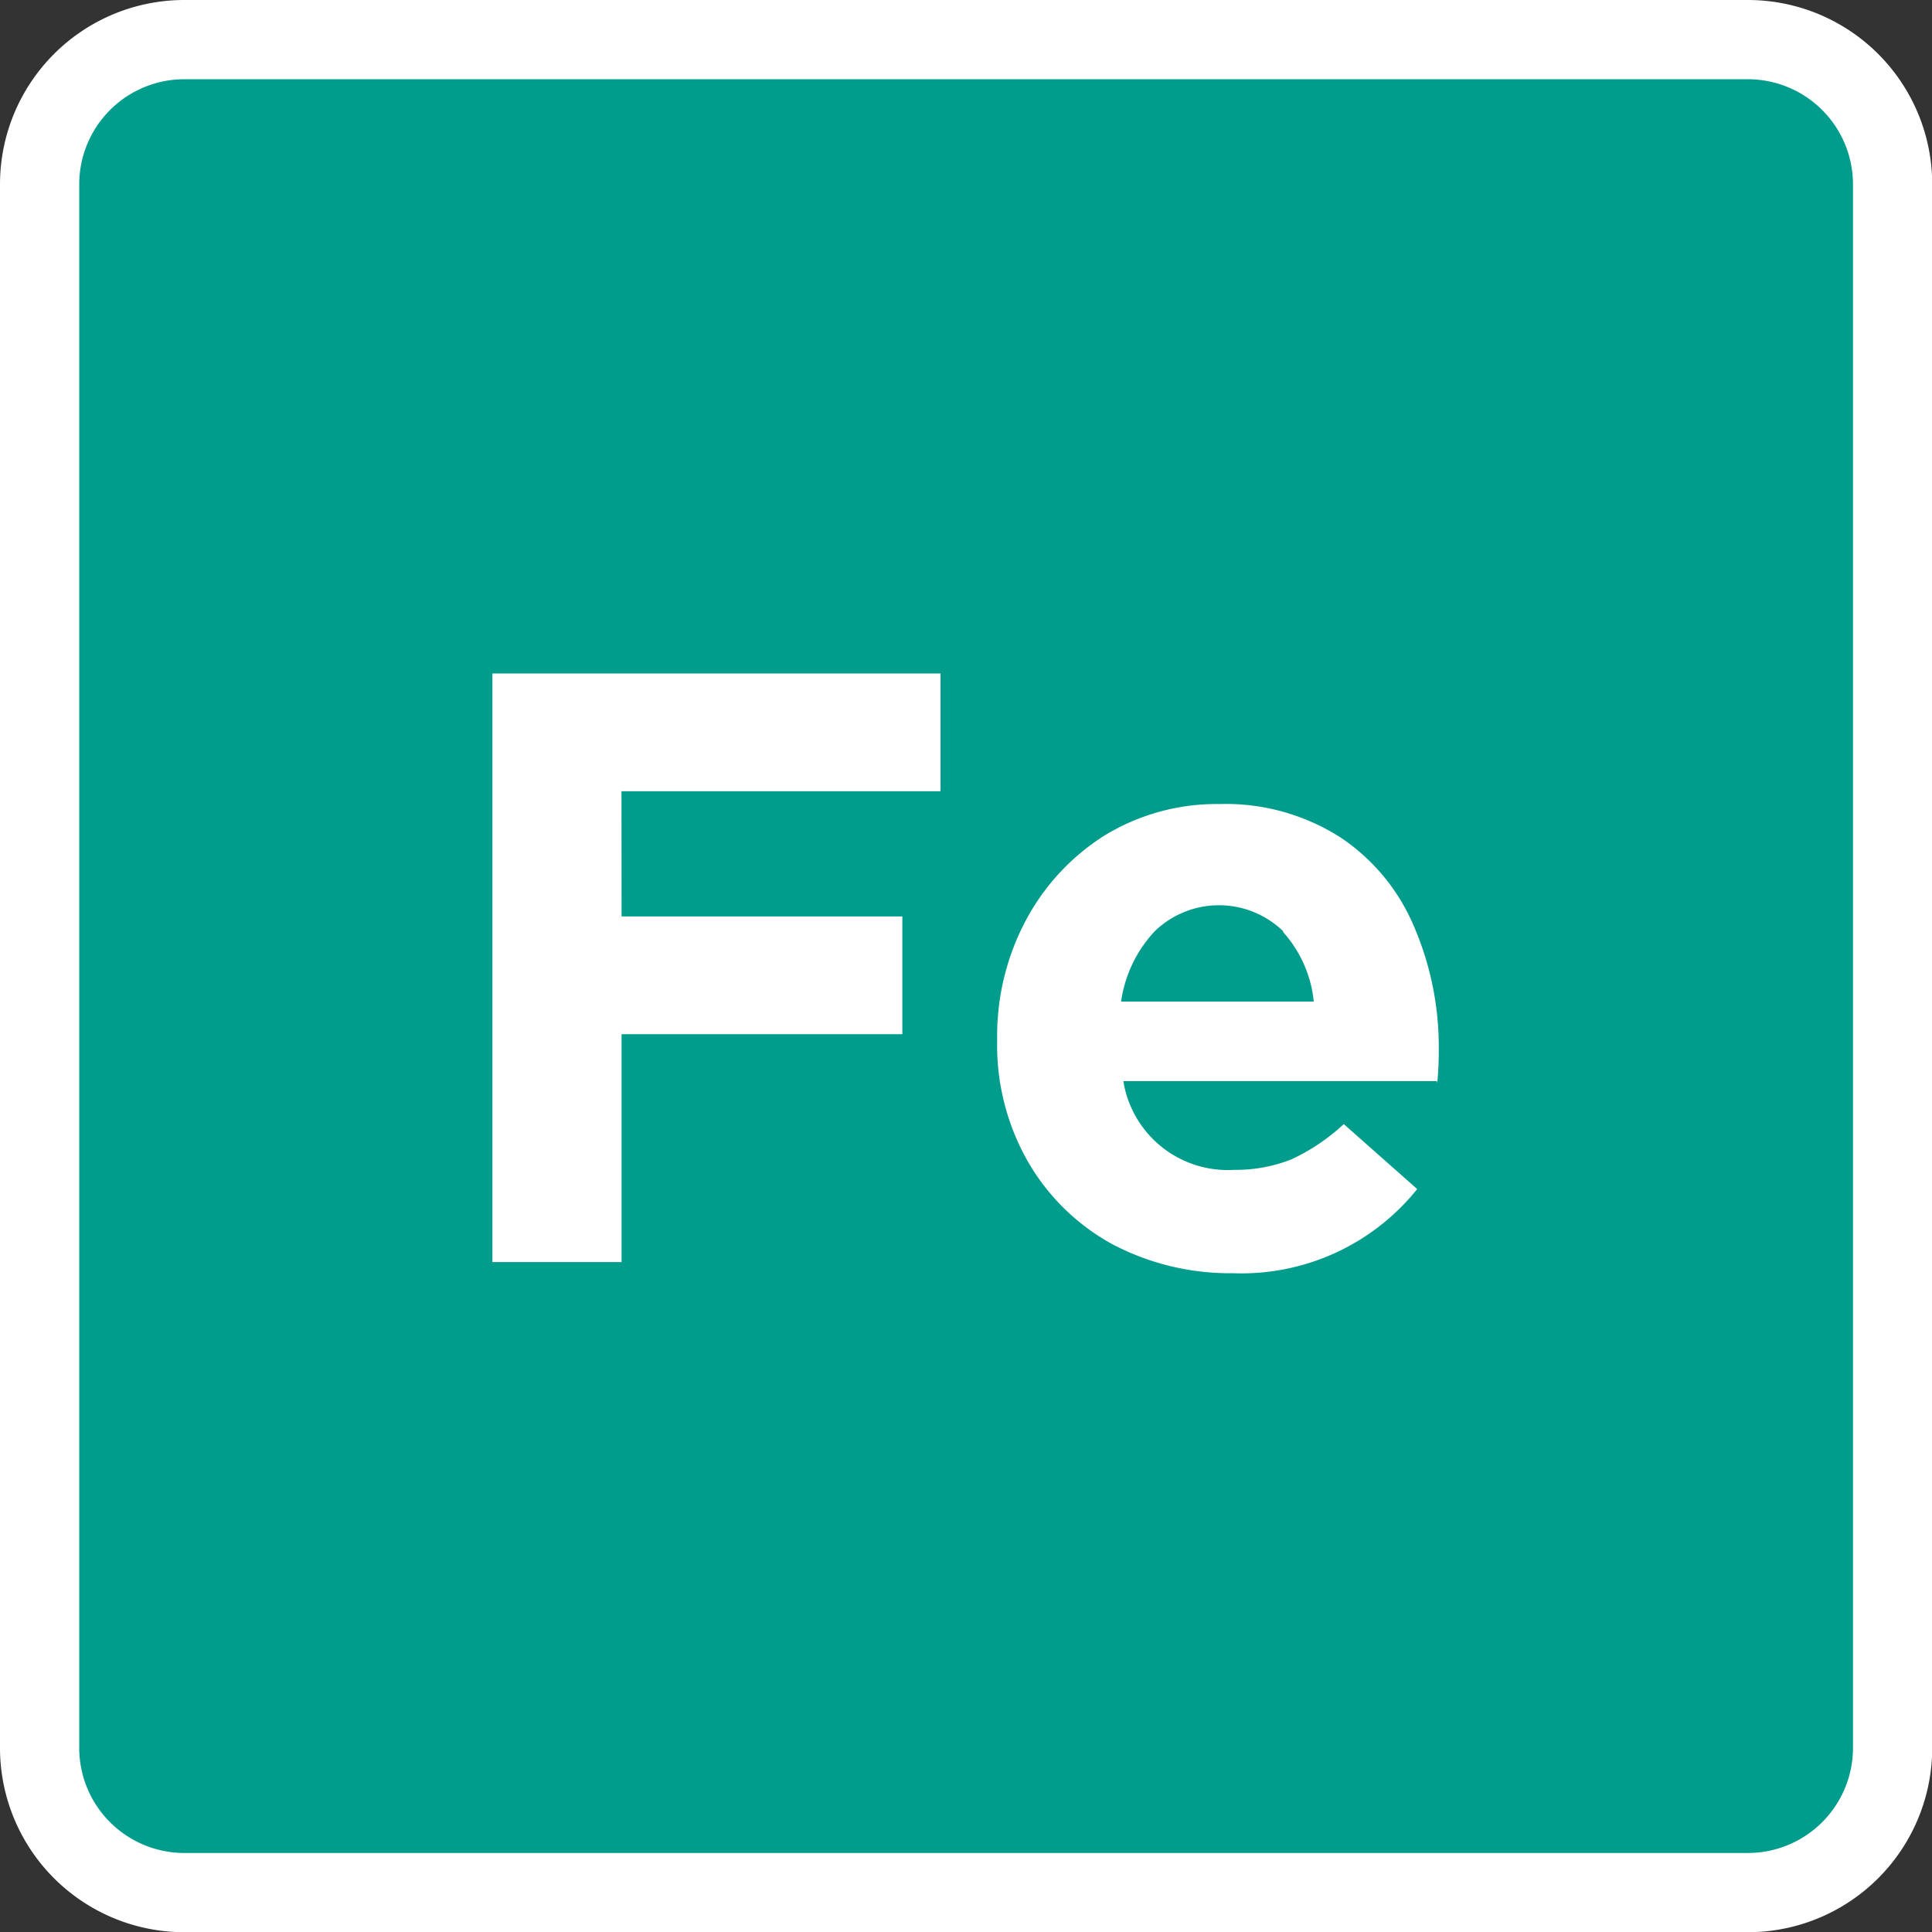
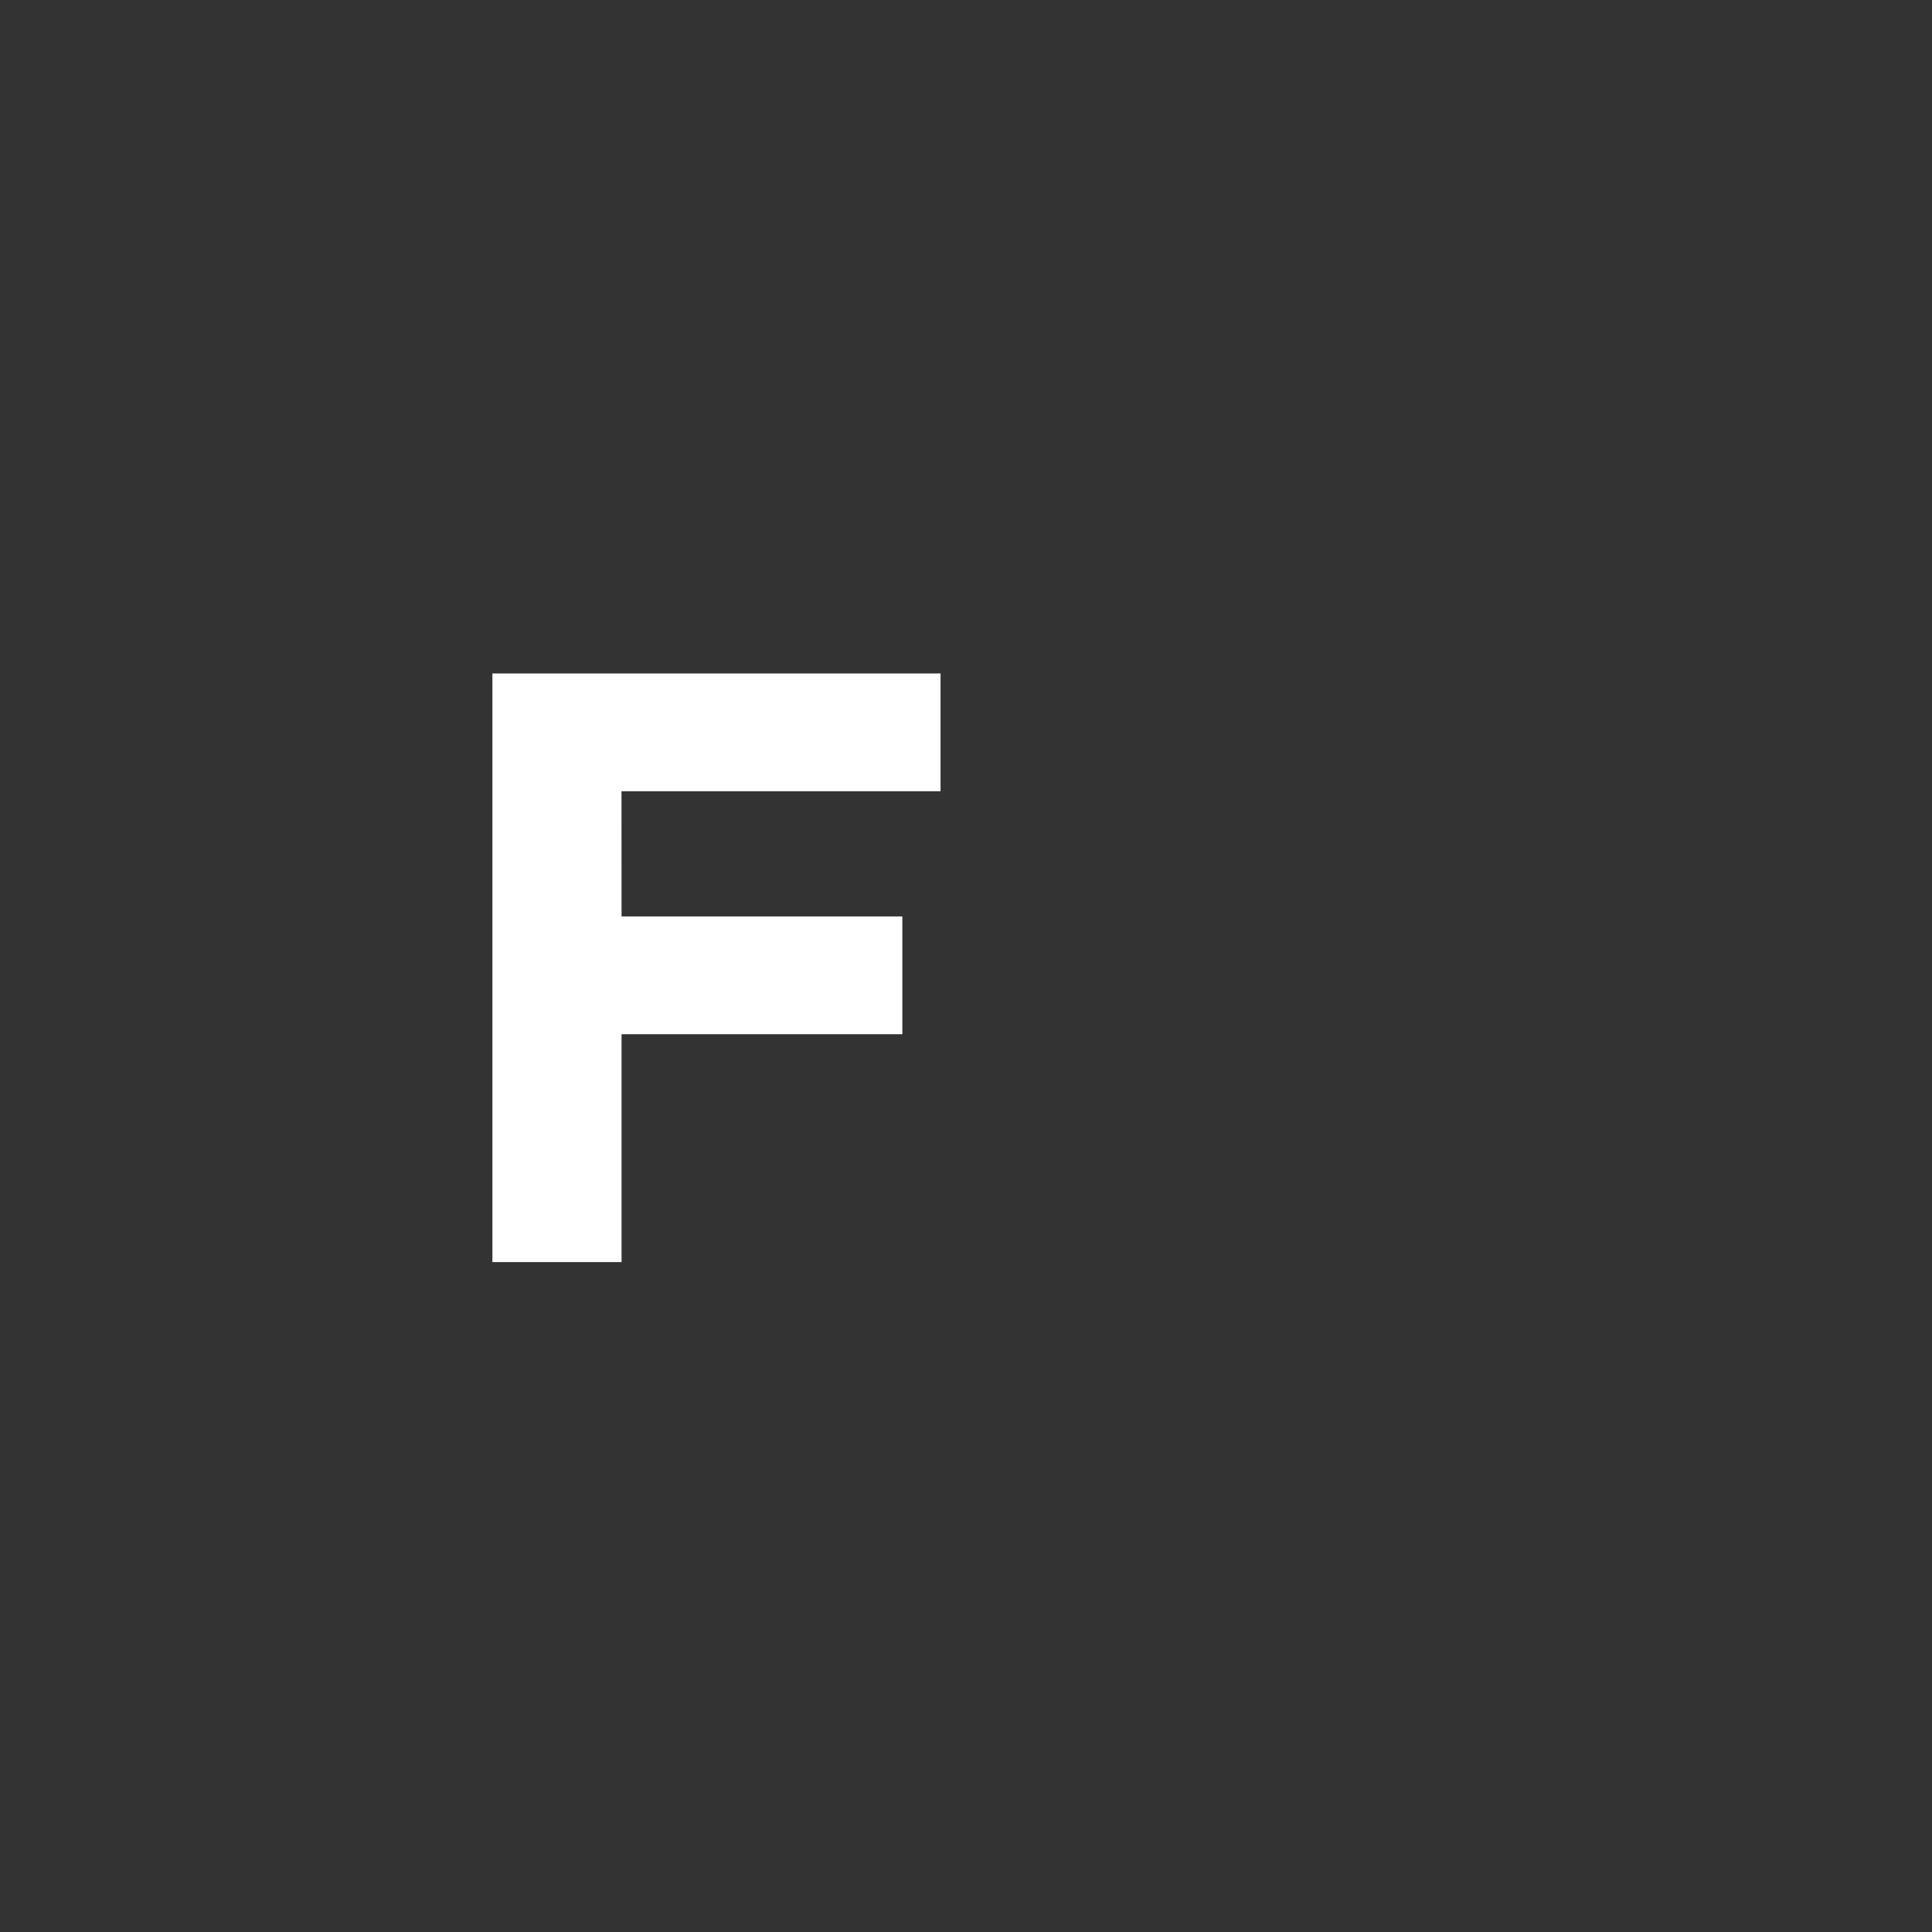
<svg xmlns="http://www.w3.org/2000/svg" width="36.576" height="36.576" viewBox="0 0 36.576 36.576">
  <rect x="0" y="0" width="36.576" height="36.576" fill="#333333" stroke="none" />
  <g id="Group_16984" data-name="Group 16984" transform="translate(-278.25 515.75)">
-     <path id="b" d="M41.335,6H11.74A2.74,2.74,0,0,0,9,8.74v29.6a2.74,2.74,0,0,0,2.74,2.74h29.6a2.74,2.74,0,0,0,2.74-2.74V8.74A2.74,2.74,0,0,0,41.335,6Z" transform="translate(270 -521)" fill="#009d8d" stroke="#fff" stroke-width="1.5" />
    <path id="Path_4525" data-name="Path 4525" d="M20.017,22.6h5.316v2.229H20.017v4.314H17.572V18h8.484V20.23h-6.04Z" transform="translate(270 -521)" fill="#fff" />
-     <path id="Path_4526" data-name="Path 4526" d="M35.453,25.718H29.517a2,2,0,0,0,2.1,1.679,2.846,2.846,0,0,0,1.086-.2,3.811,3.811,0,0,0,.987-.666l1.39,1.23a4.265,4.265,0,0,1-3.489,1.593A4.768,4.768,0,0,1,29.3,28.8a4.132,4.132,0,0,1-1.593-1.565,4.442,4.442,0,0,1-.579-2.288v-.029a4.655,4.655,0,0,1,.535-2.229,4.272,4.272,0,0,1,1.5-1.623,4.072,4.072,0,0,1,2.172-.594,4.026,4.026,0,0,1,2.3.637,3.8,3.8,0,0,1,1.39,1.694,5.754,5.754,0,0,1,.463,2.317v.029a6,6,0,0,1-.029.608Zm-2.91-2.838a1.748,1.748,0,0,0-2.432,0,2.452,2.452,0,0,0-.637,1.332h3.648a2.311,2.311,0,0,0-.579-1.315Z" transform="translate(270 -521)" fill="#fff" />
  </g>
</svg>